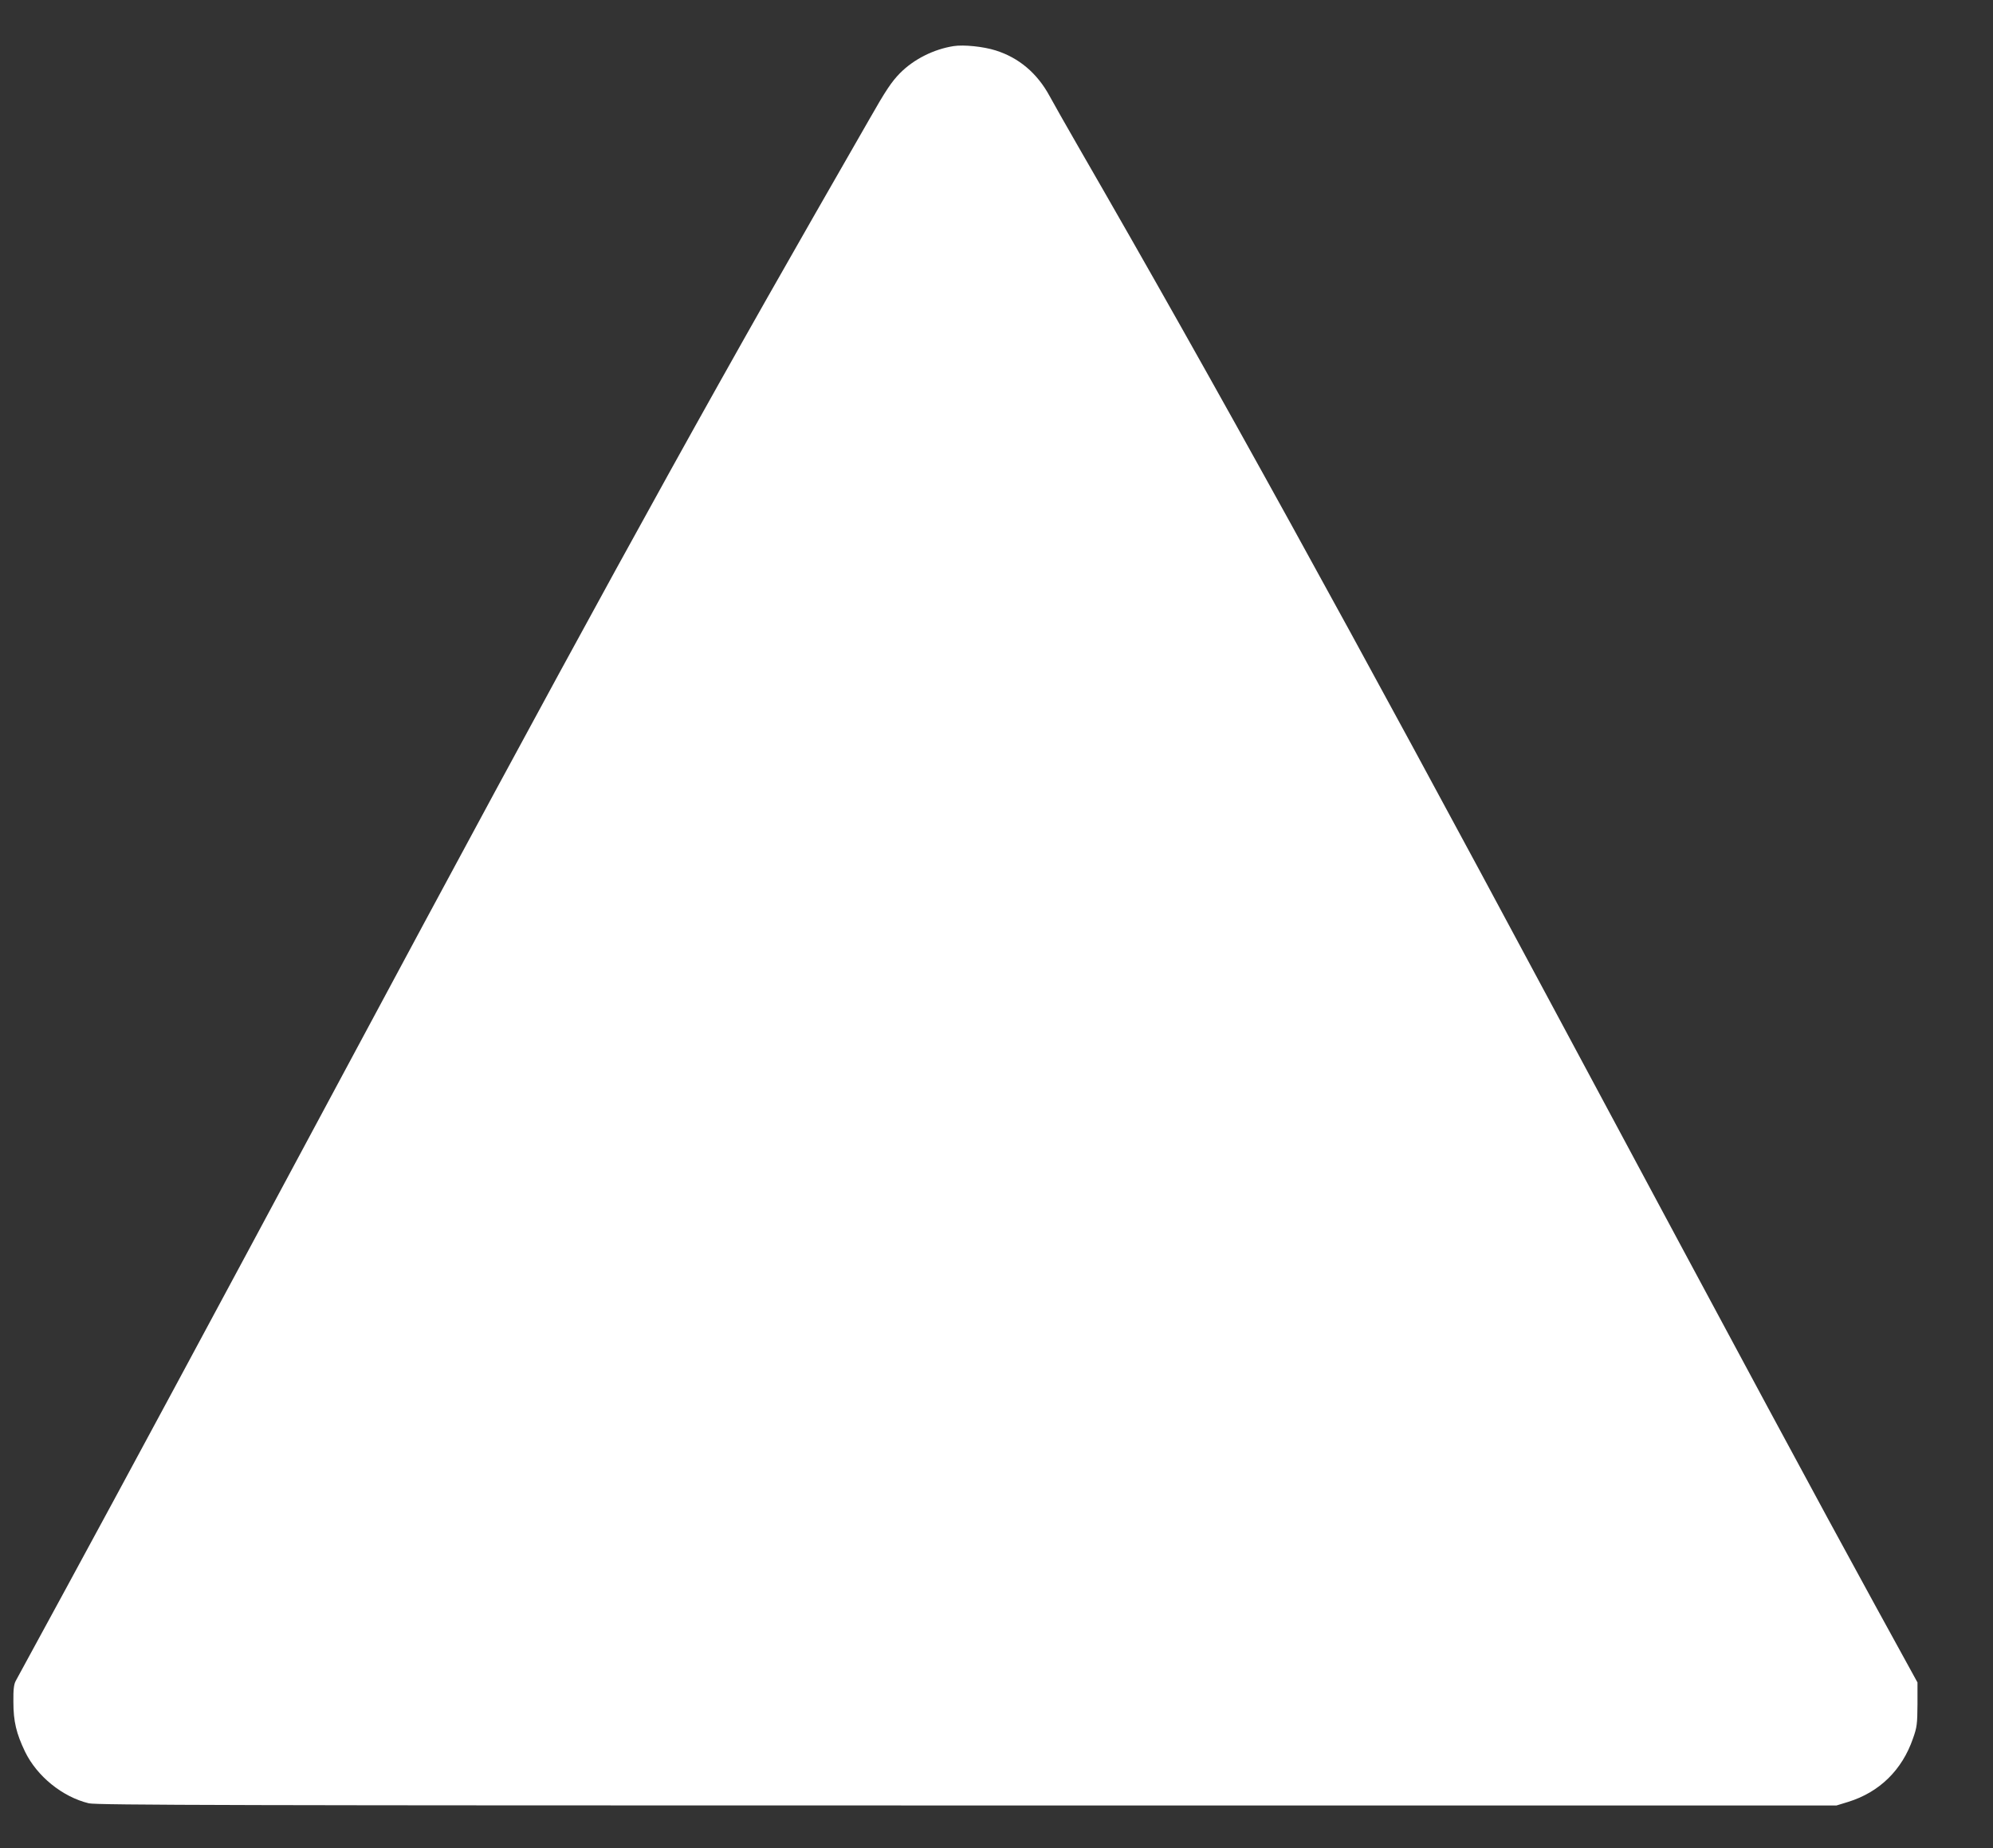
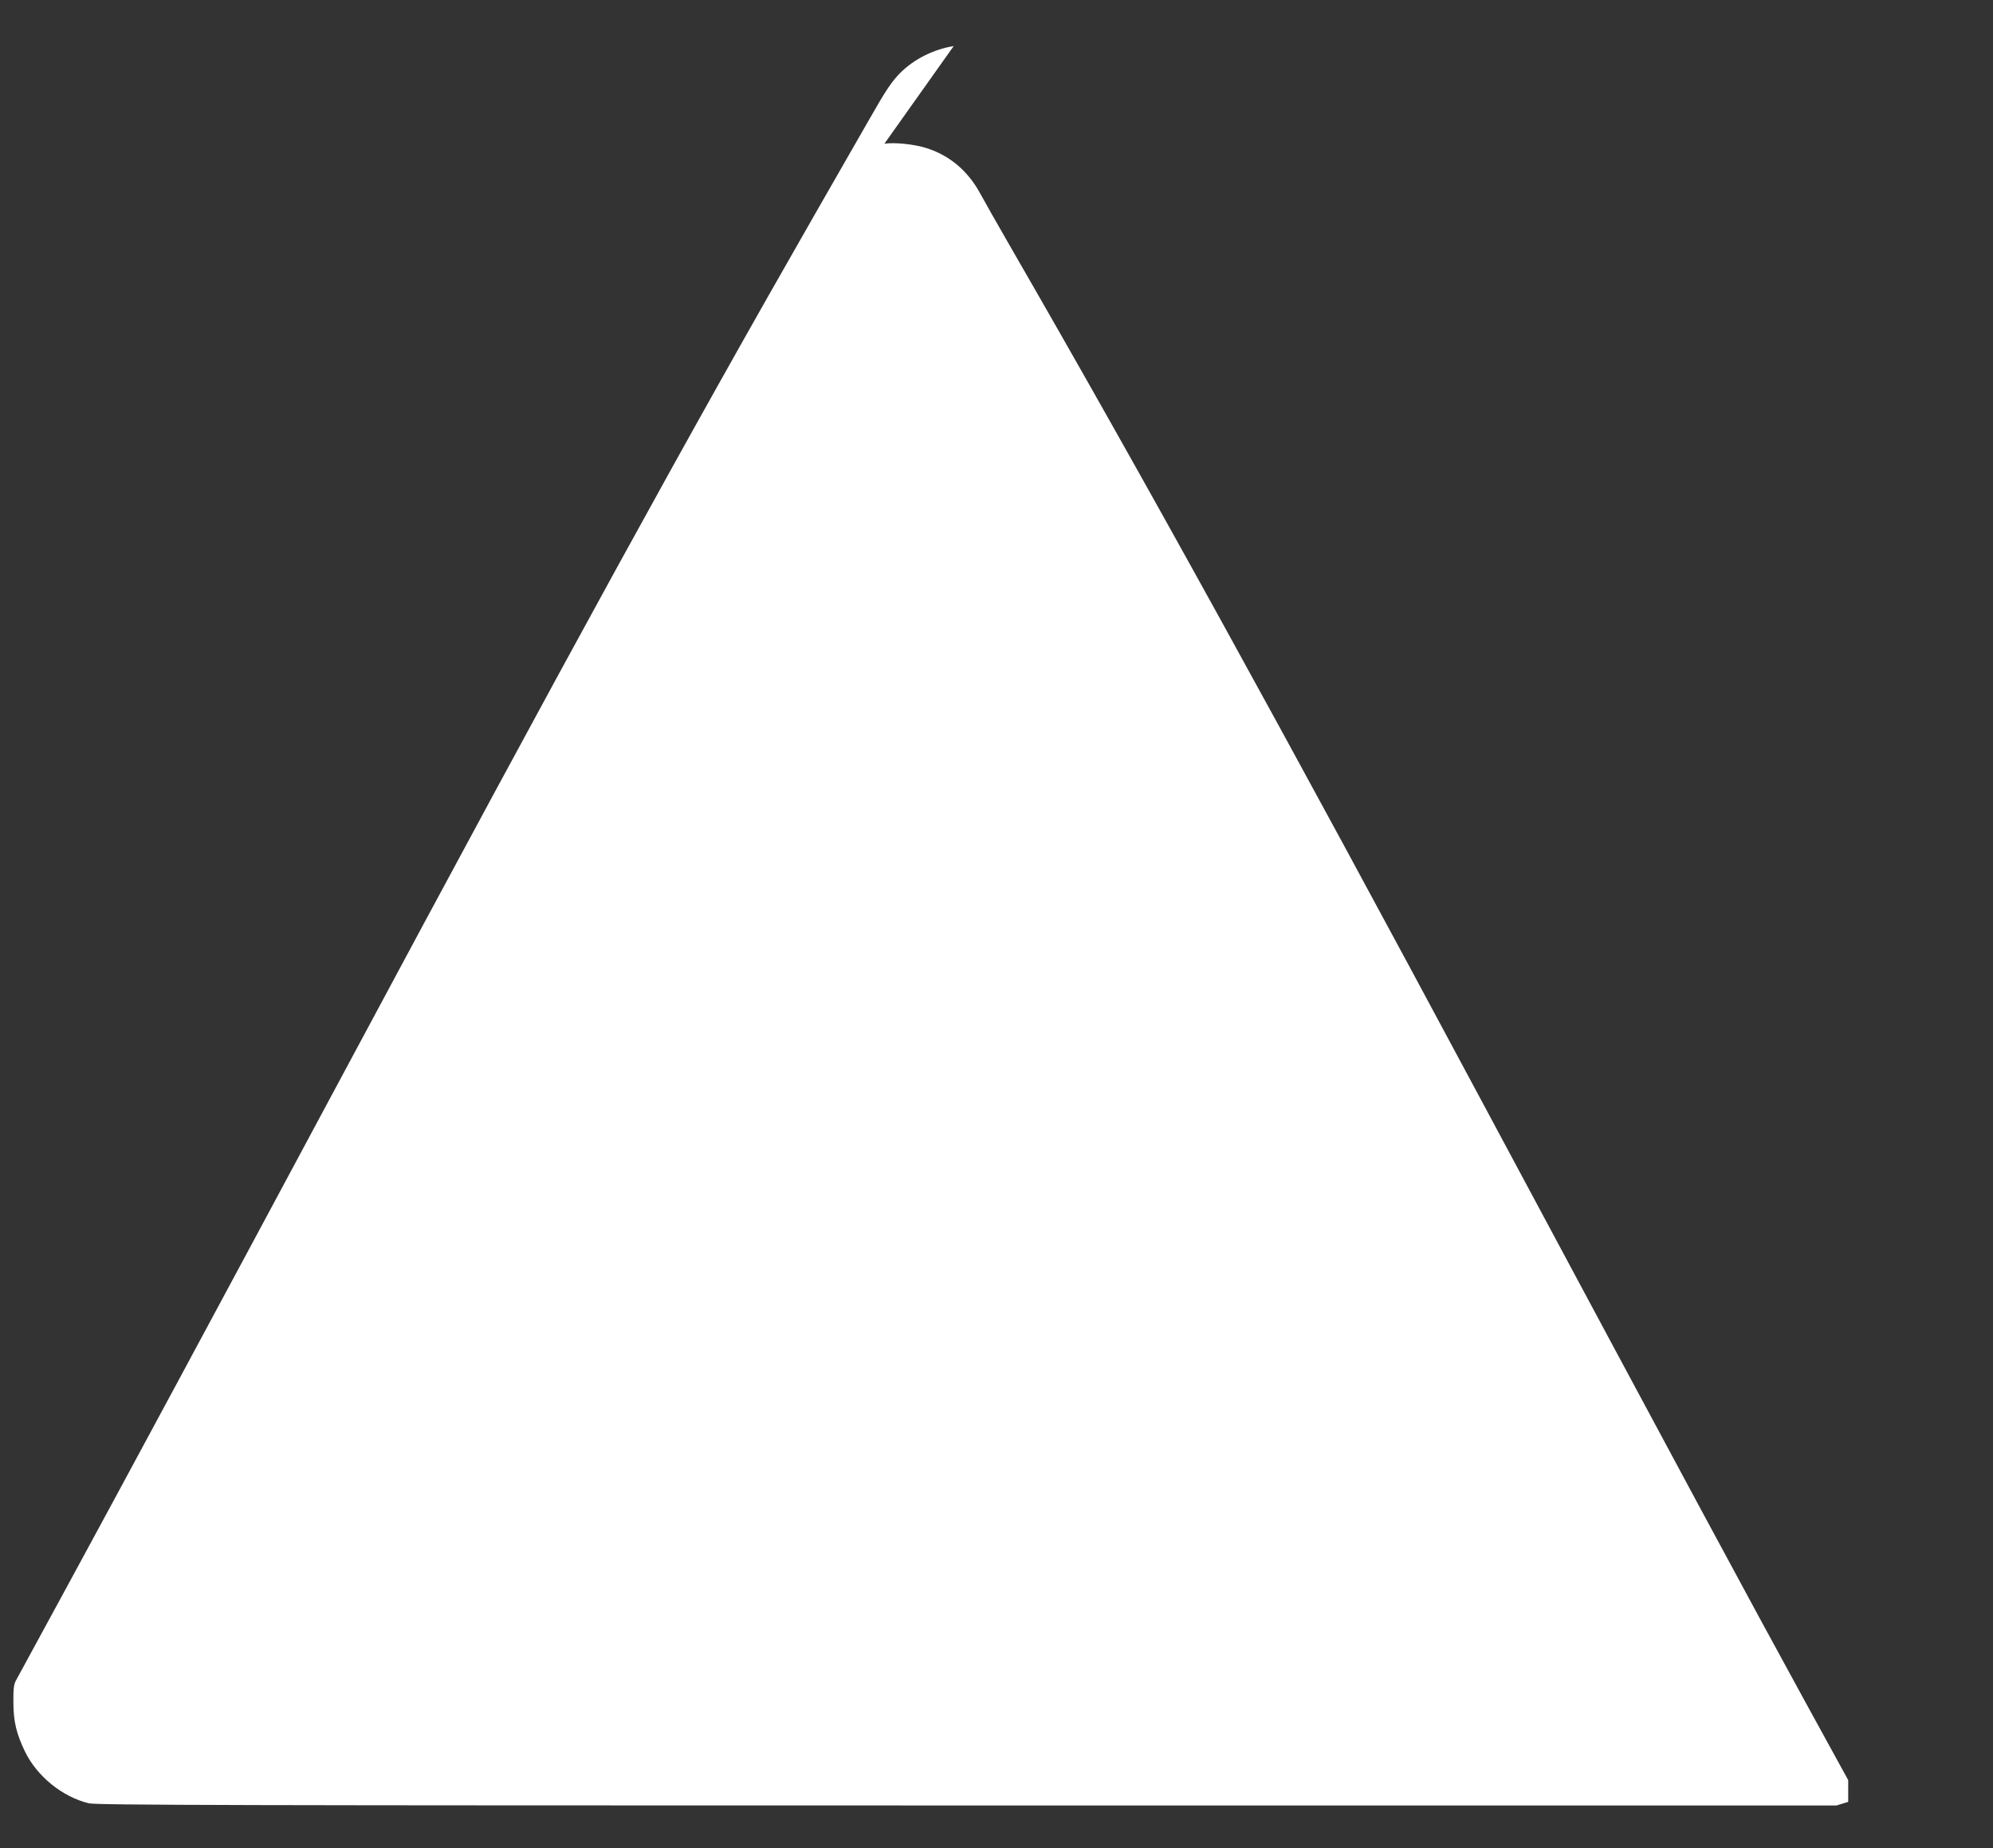
<svg xmlns="http://www.w3.org/2000/svg" version="1.0" width="1280pt" height="1187pt" viewBox="0 0 1280 1187" preserveAspectRatio="xMidYMid meet">
  <rect x="0" y="0" width="1280" height="1187" fill="#333333" stroke="none" />
  <g transform="translate(0,1187) scale(0.1,-0.1)" fill="#ffffff" stroke="none">
-     <path d="M6125 11574 c-128 -20 -256 -84 -345 -174 -53 -54 -90 -108 -199 -300 -74 -129 -229 -399 -344 -600 -830 -1449 -1566 -2790 -3027 -5515 -873 -1628 -1429 -2660 -1788 -3320 -168 -308 -312 -573 -321 -590 -12 -22 -16 -57 -15 -135 0 -126 19 -203 75 -320 77 -158 240 -290 409 -331 46 -12 978 -14 5640 -14 l5585 0 75 23 c200 62 346 204 416 407 26 73 28 93 29 220 l0 140 -269 490 c-390 712 -770 1418 -2071 3845 -1299 2424 -2173 4009 -3045 5520 -81 140 -166 291 -190 335 -79 145 -196 244 -345 291 -78 25 -205 38 -270 28z" />
+     <path d="M6125 11574 c-128 -20 -256 -84 -345 -174 -53 -54 -90 -108 -199 -300 -74 -129 -229 -399 -344 -600 -830 -1449 -1566 -2790 -3027 -5515 -873 -1628 -1429 -2660 -1788 -3320 -168 -308 -312 -573 -321 -590 -12 -22 -16 -57 -15 -135 0 -126 19 -203 75 -320 77 -158 240 -290 409 -331 46 -12 978 -14 5640 -14 l5585 0 75 23 l0 140 -269 490 c-390 712 -770 1418 -2071 3845 -1299 2424 -2173 4009 -3045 5520 -81 140 -166 291 -190 335 -79 145 -196 244 -345 291 -78 25 -205 38 -270 28z" />
  </g>
</svg>